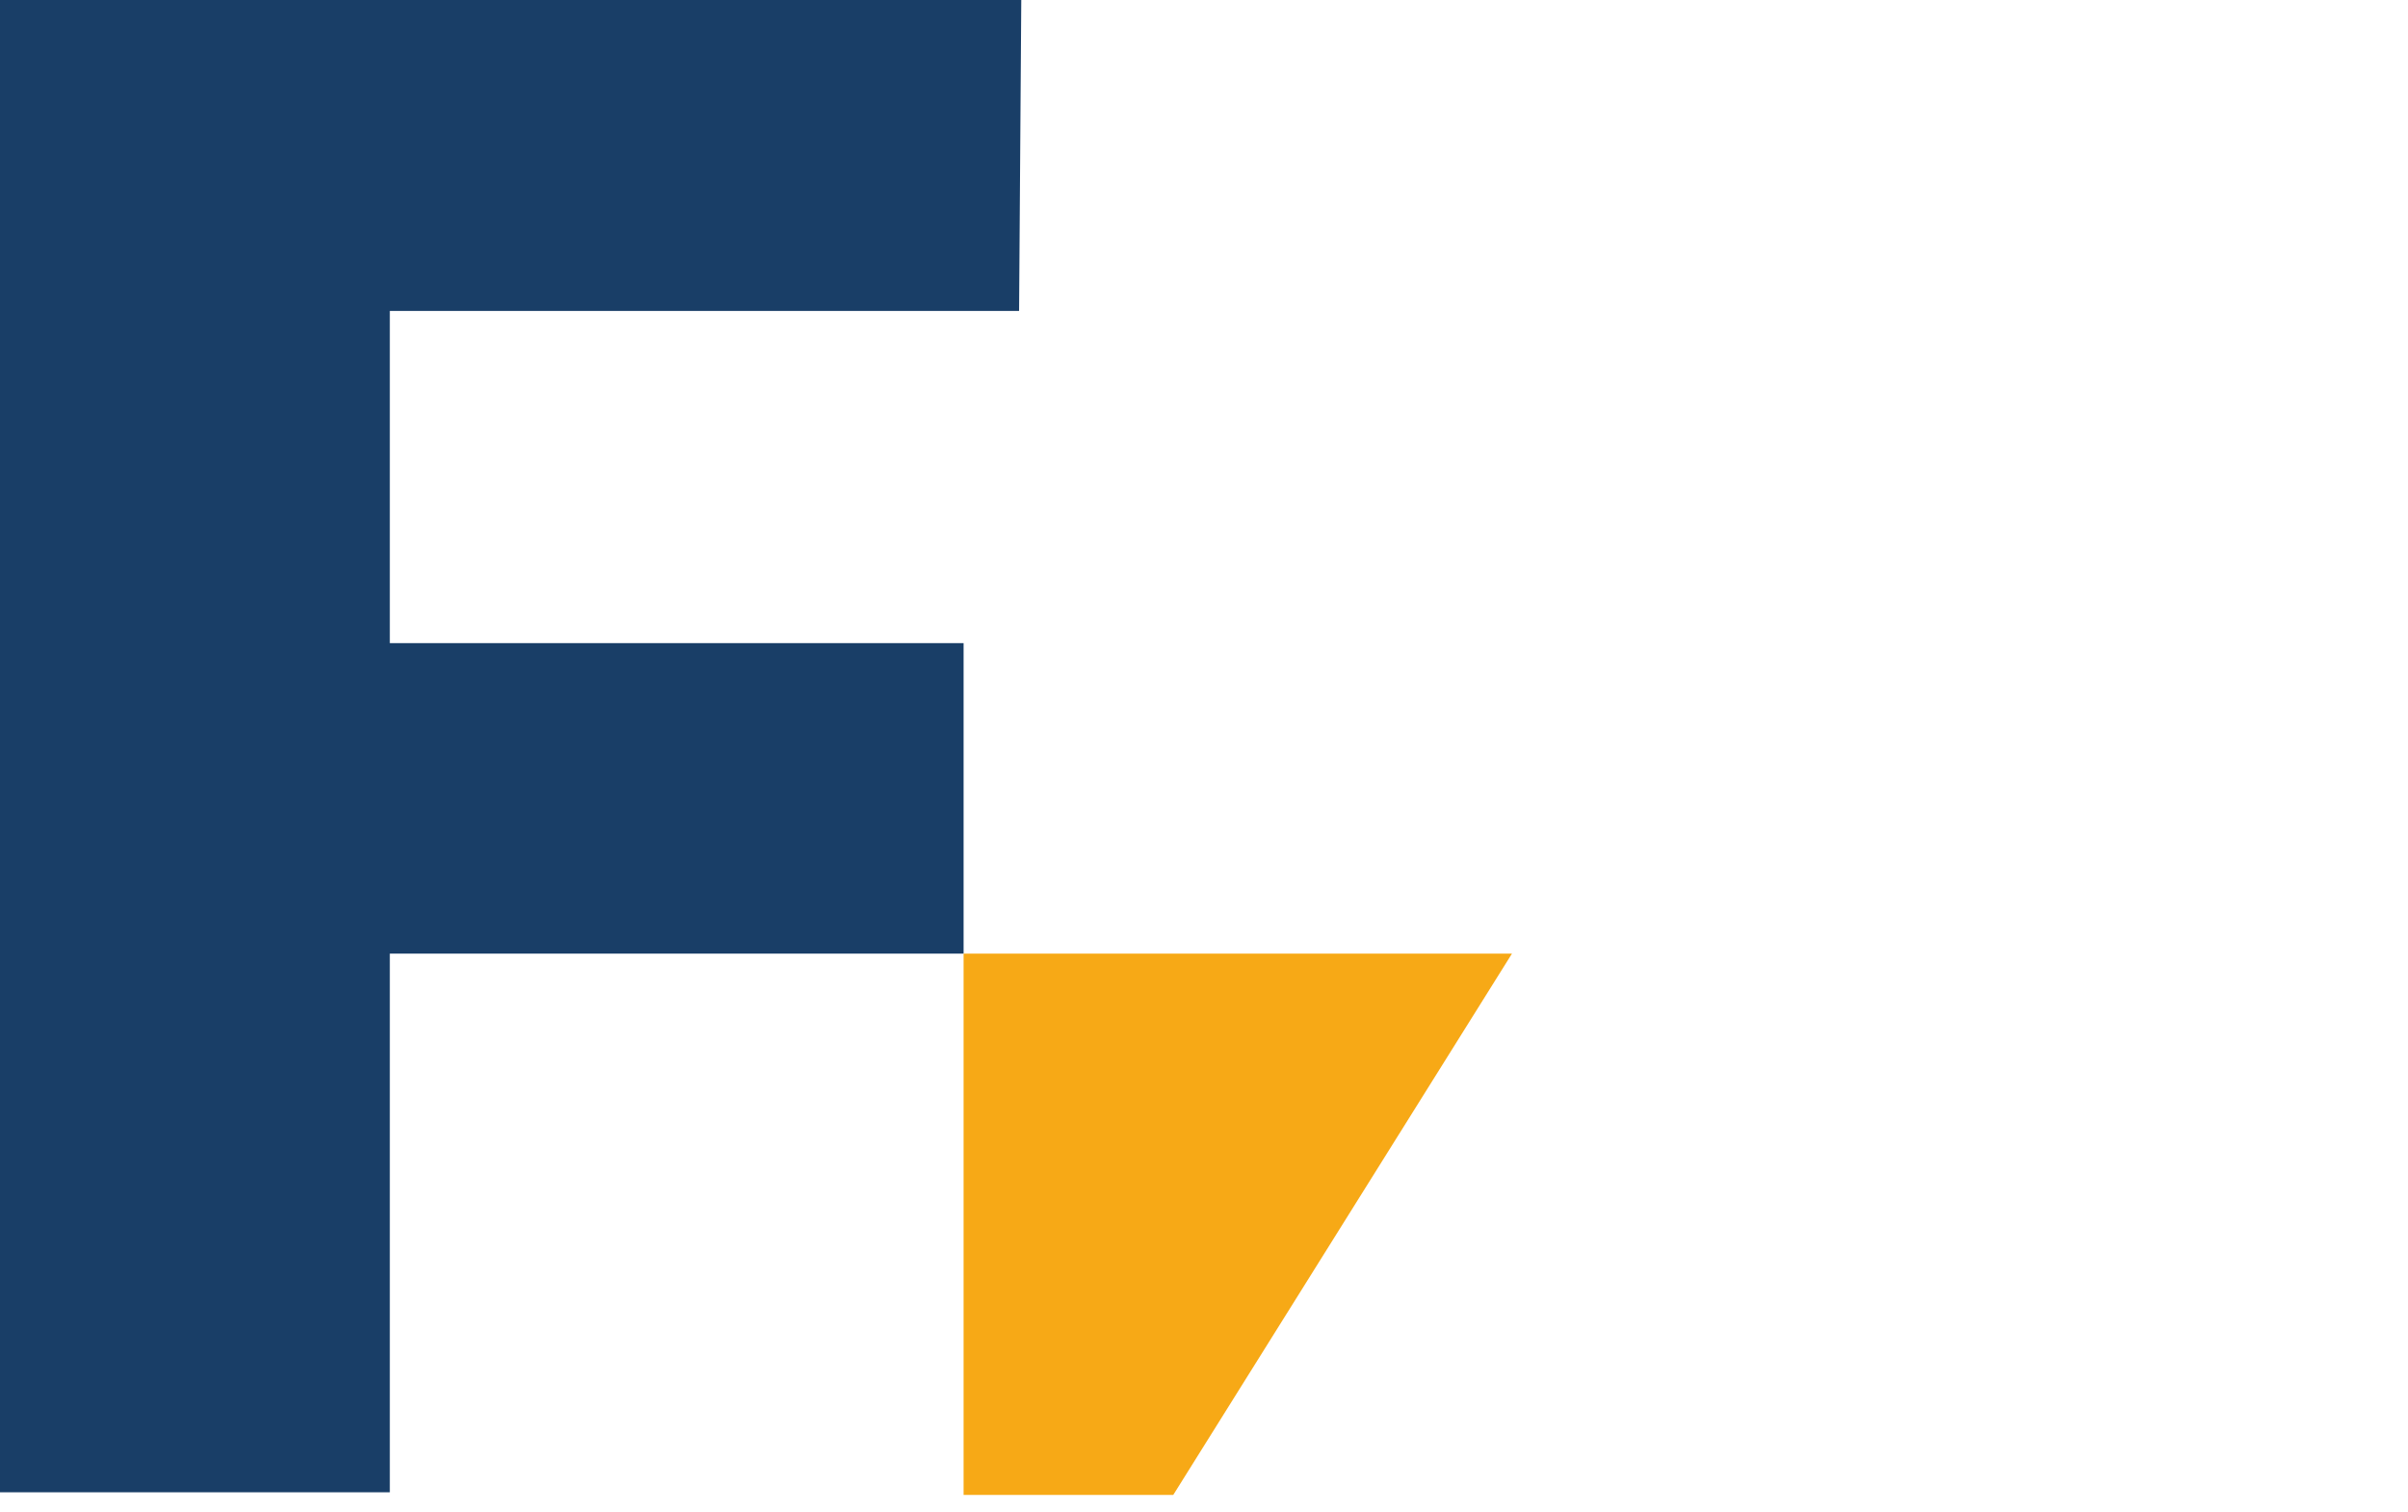
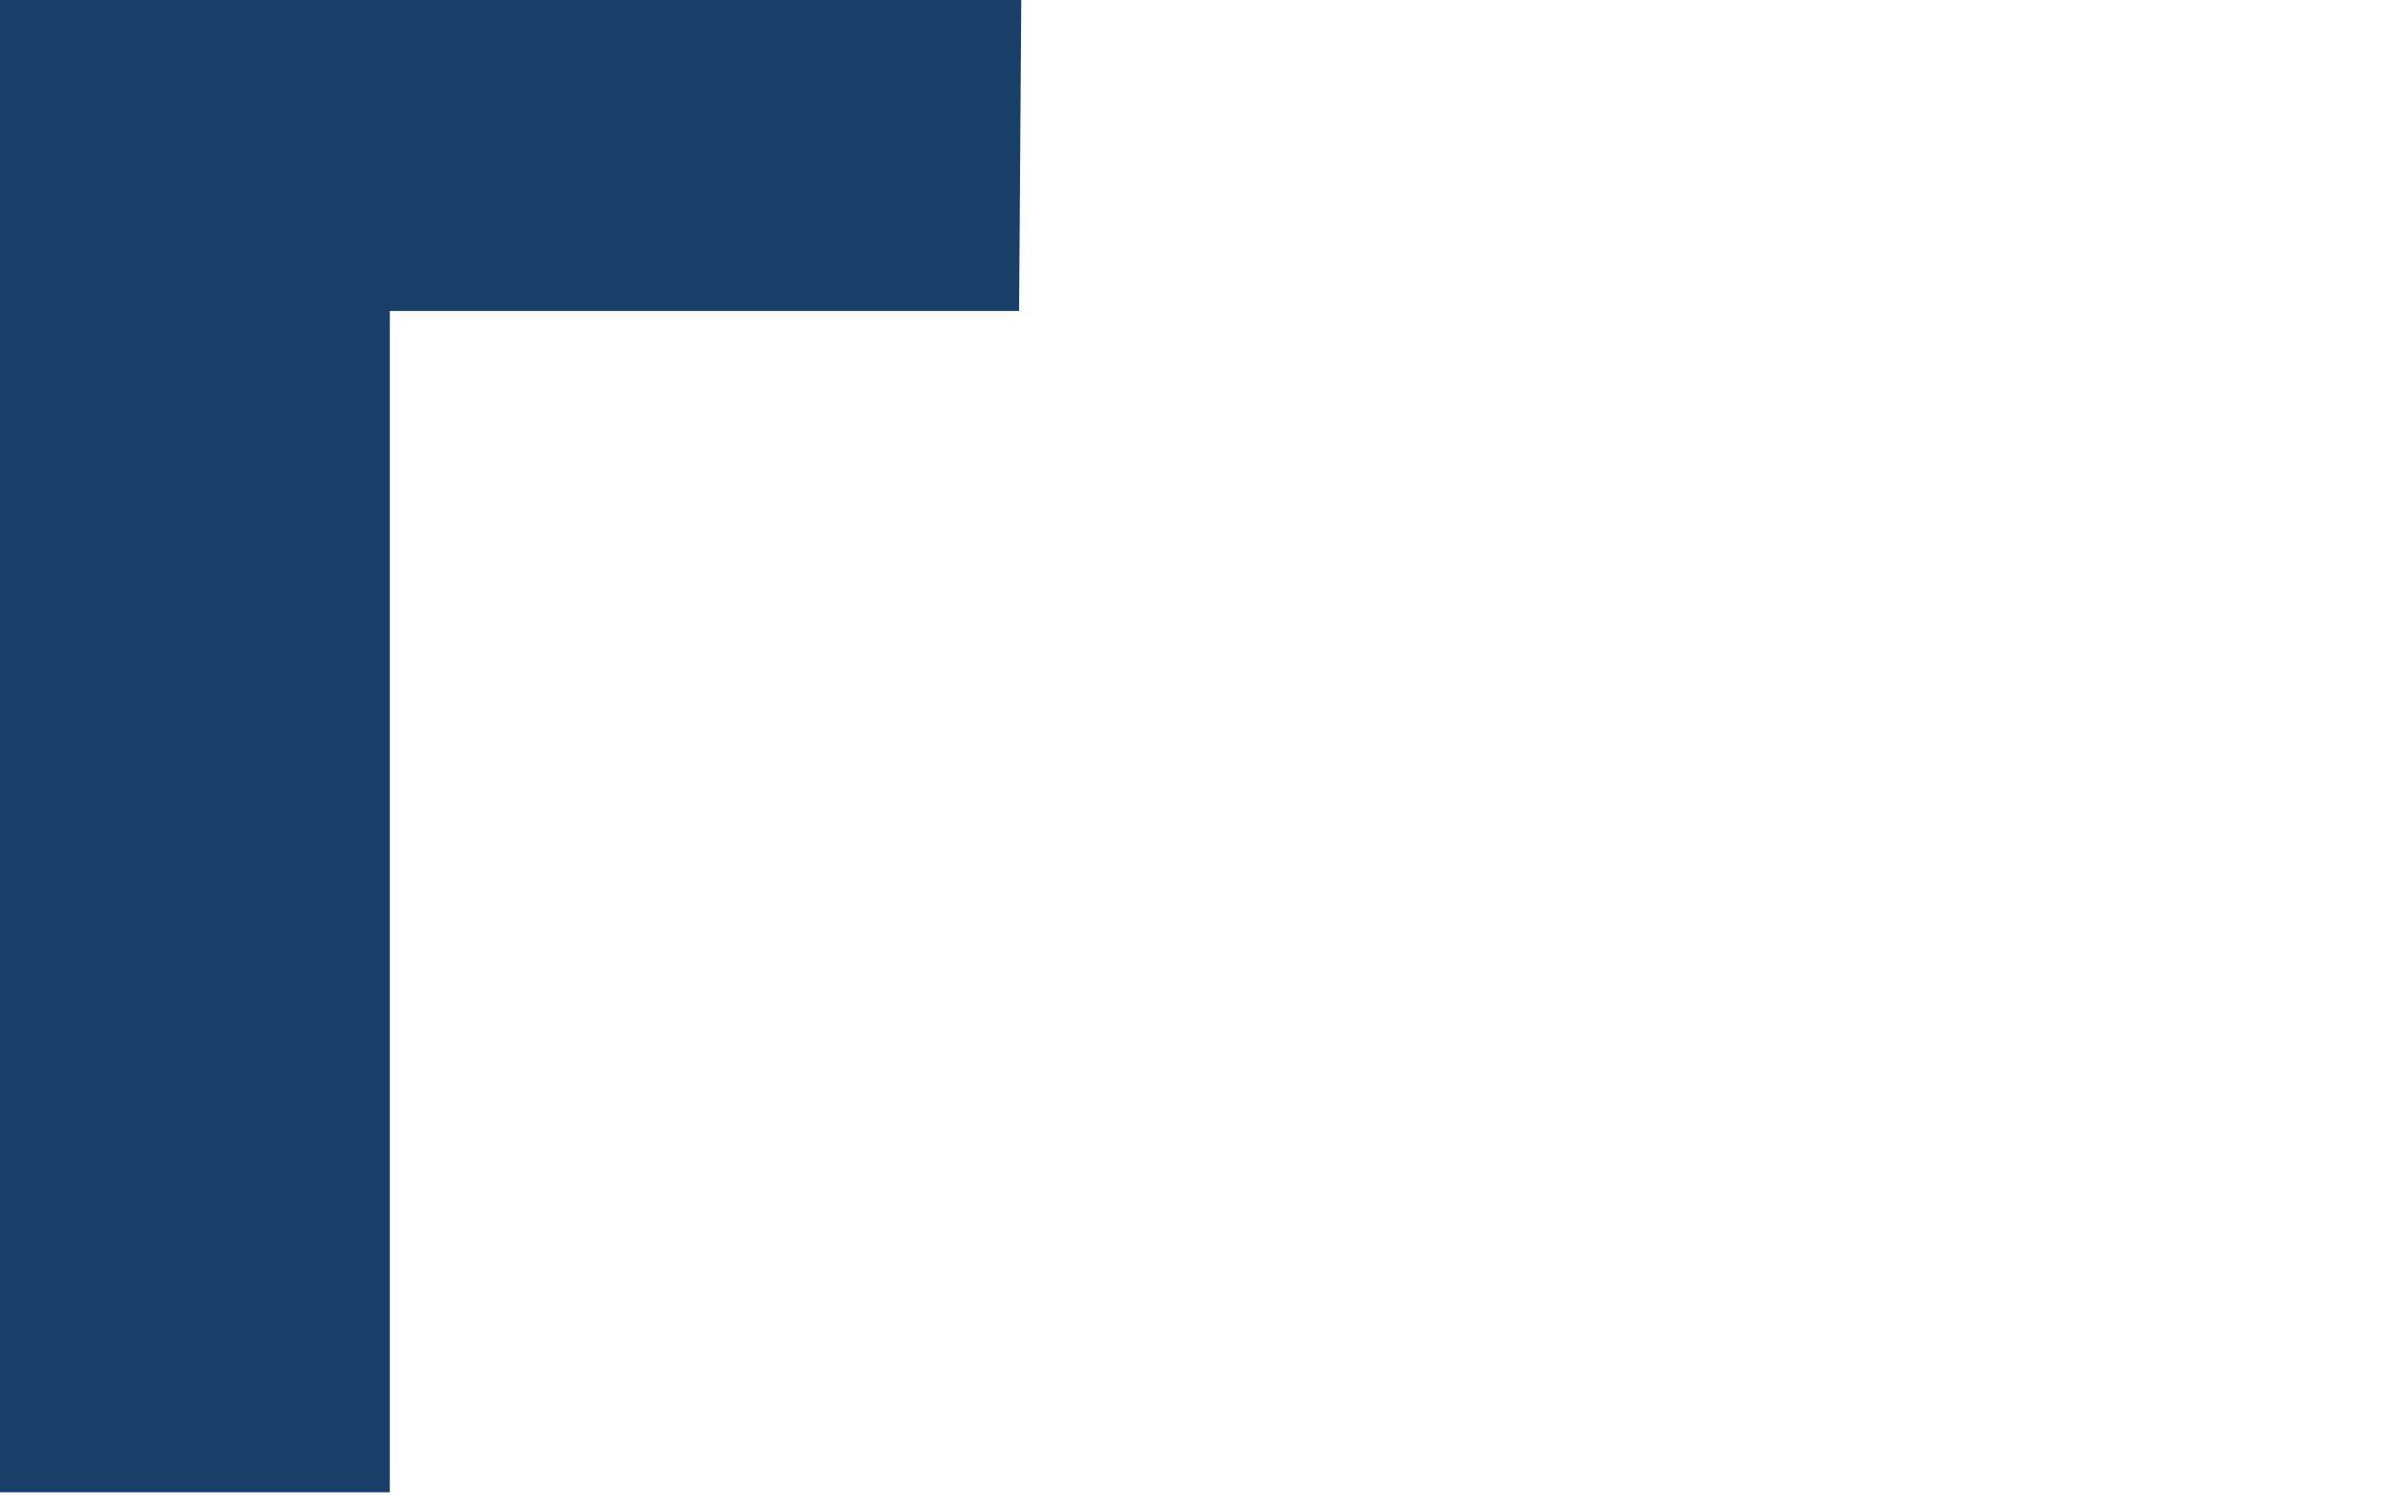
<svg xmlns="http://www.w3.org/2000/svg" width="43px" height="27px">
-   <path fill="#193E67" d="M6.961,17.031h10.246v-5.545H6.961V5.553h11.237L18.237,0H0v26.652h6.961V17.031z" />
-   <path fill="#F7A916" d="M20.951,26.699h-3.744v-9.668H27L20.951,26.699z" />
+   <path fill="#193E67" d="M6.961,17.031v-5.545H6.961V5.553h11.237L18.237,0H0v26.652h6.961V17.031z" />
</svg>